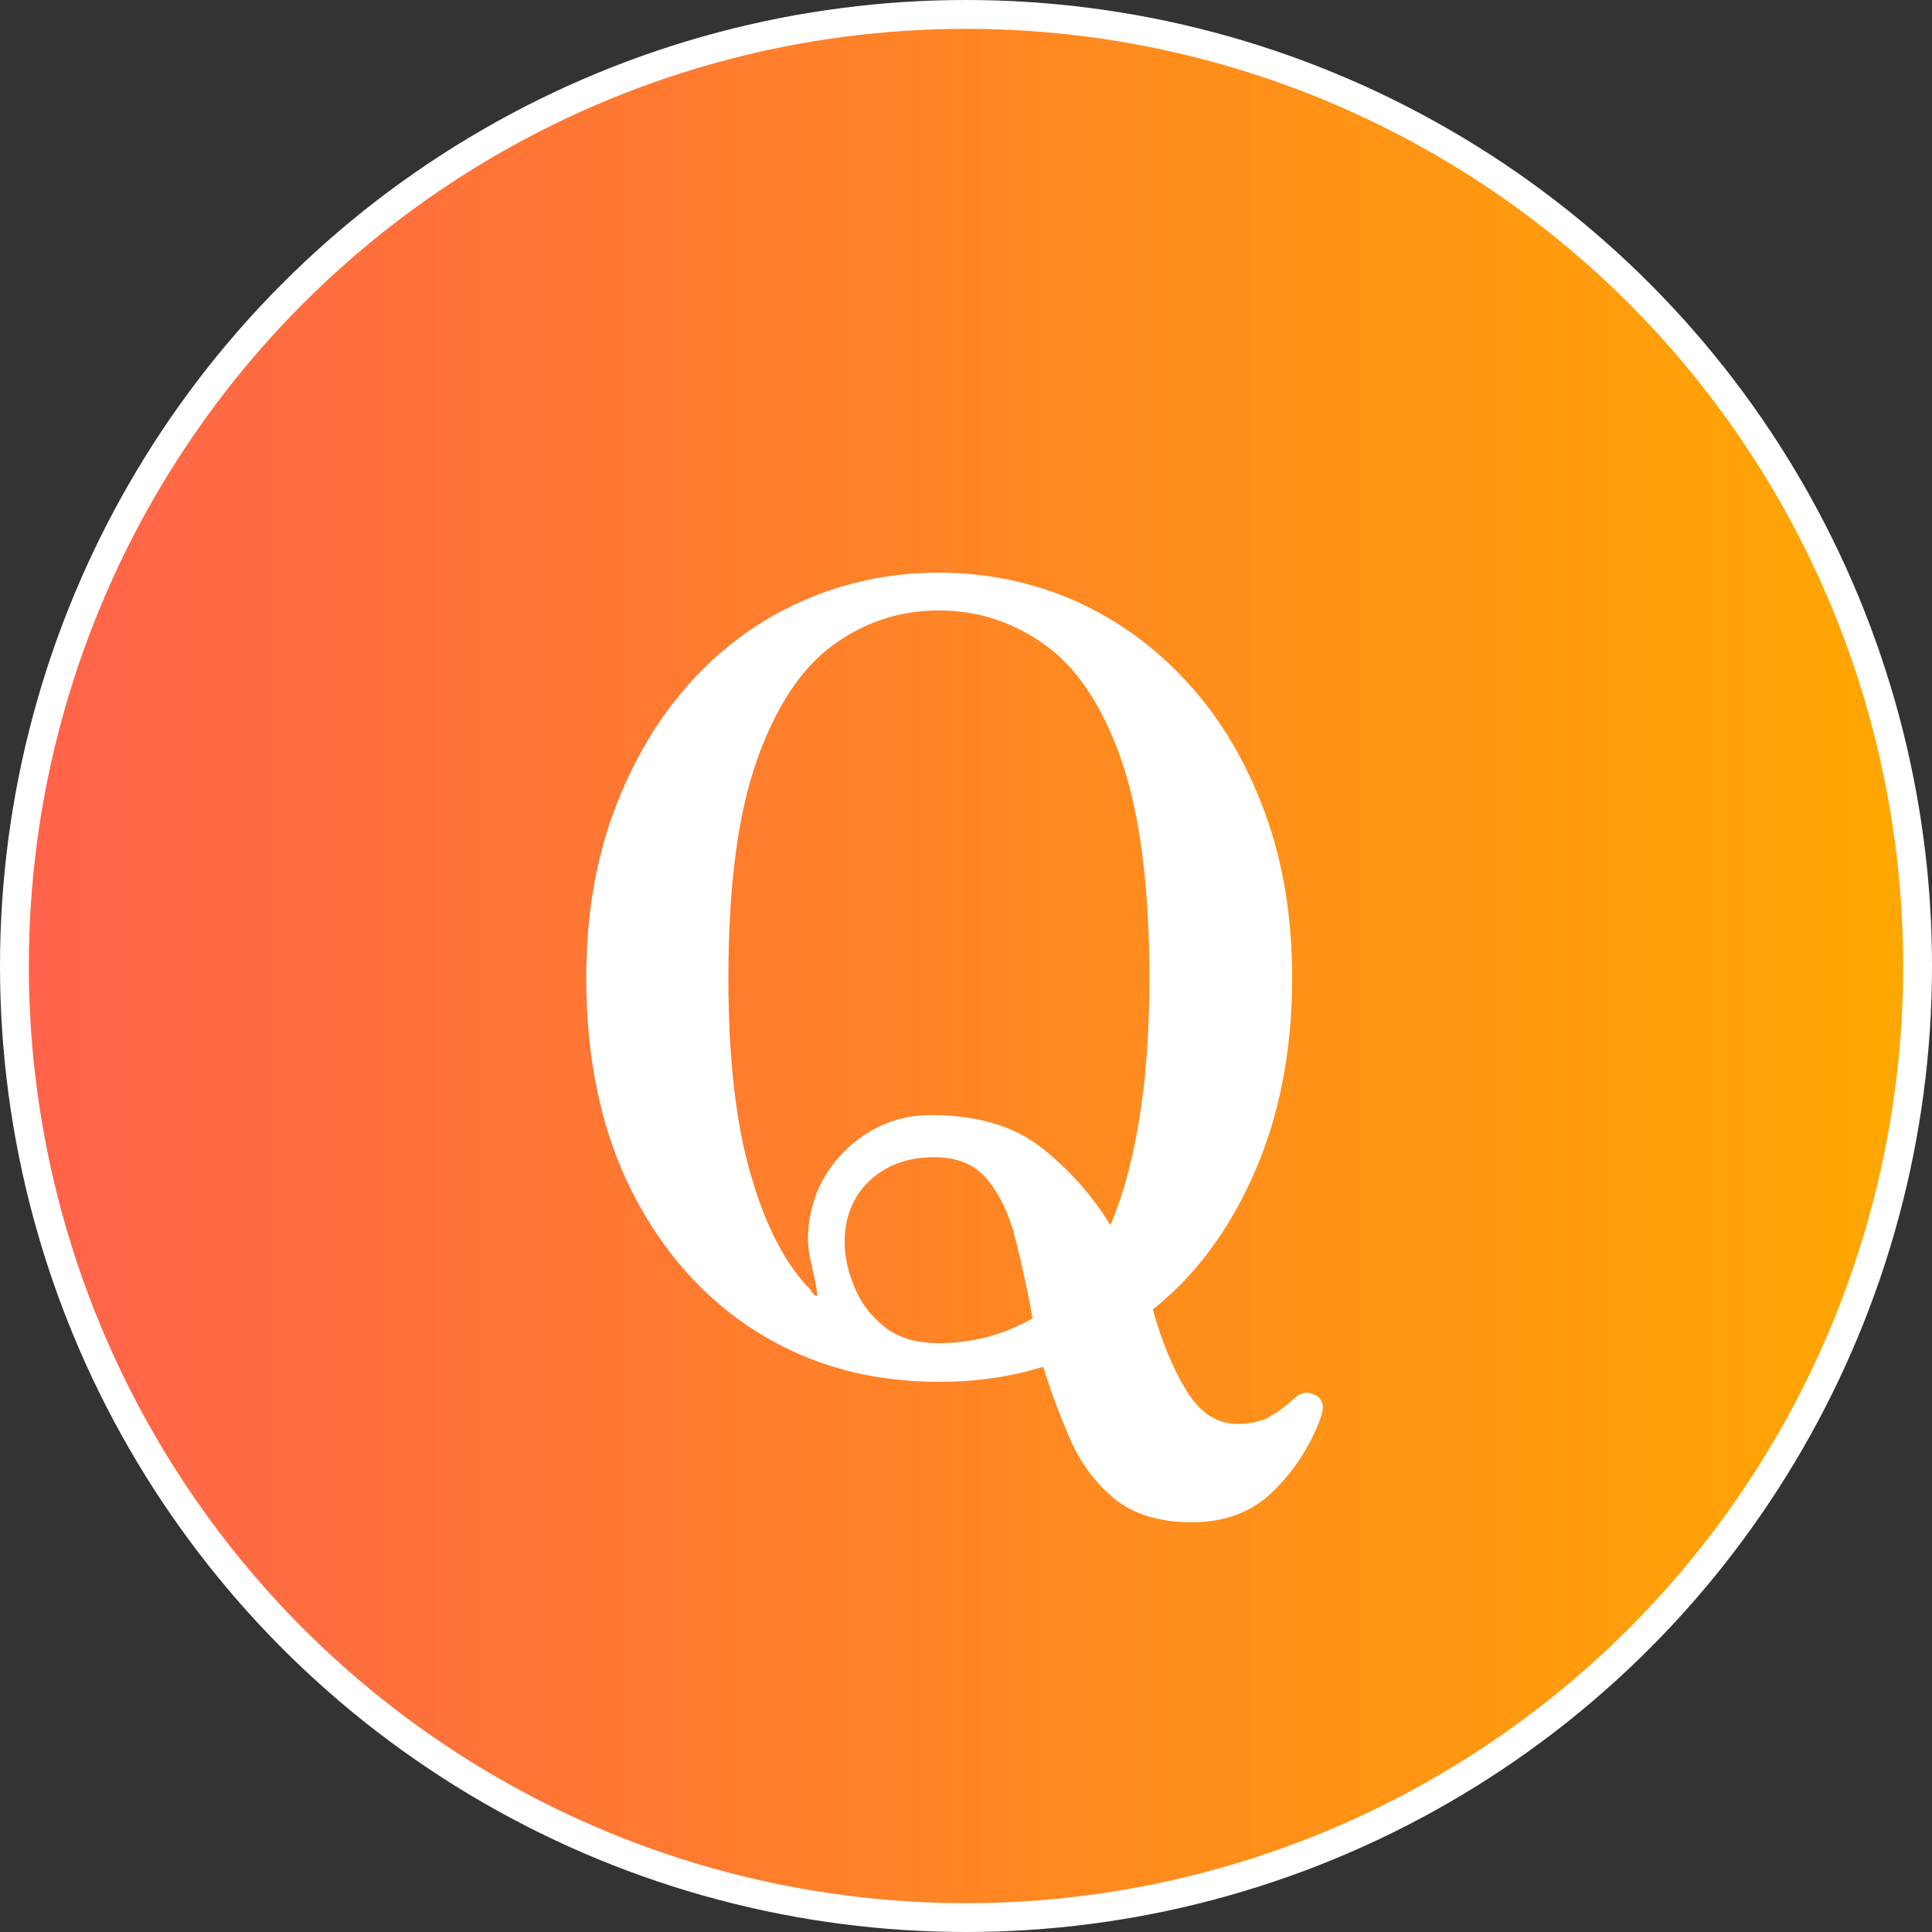
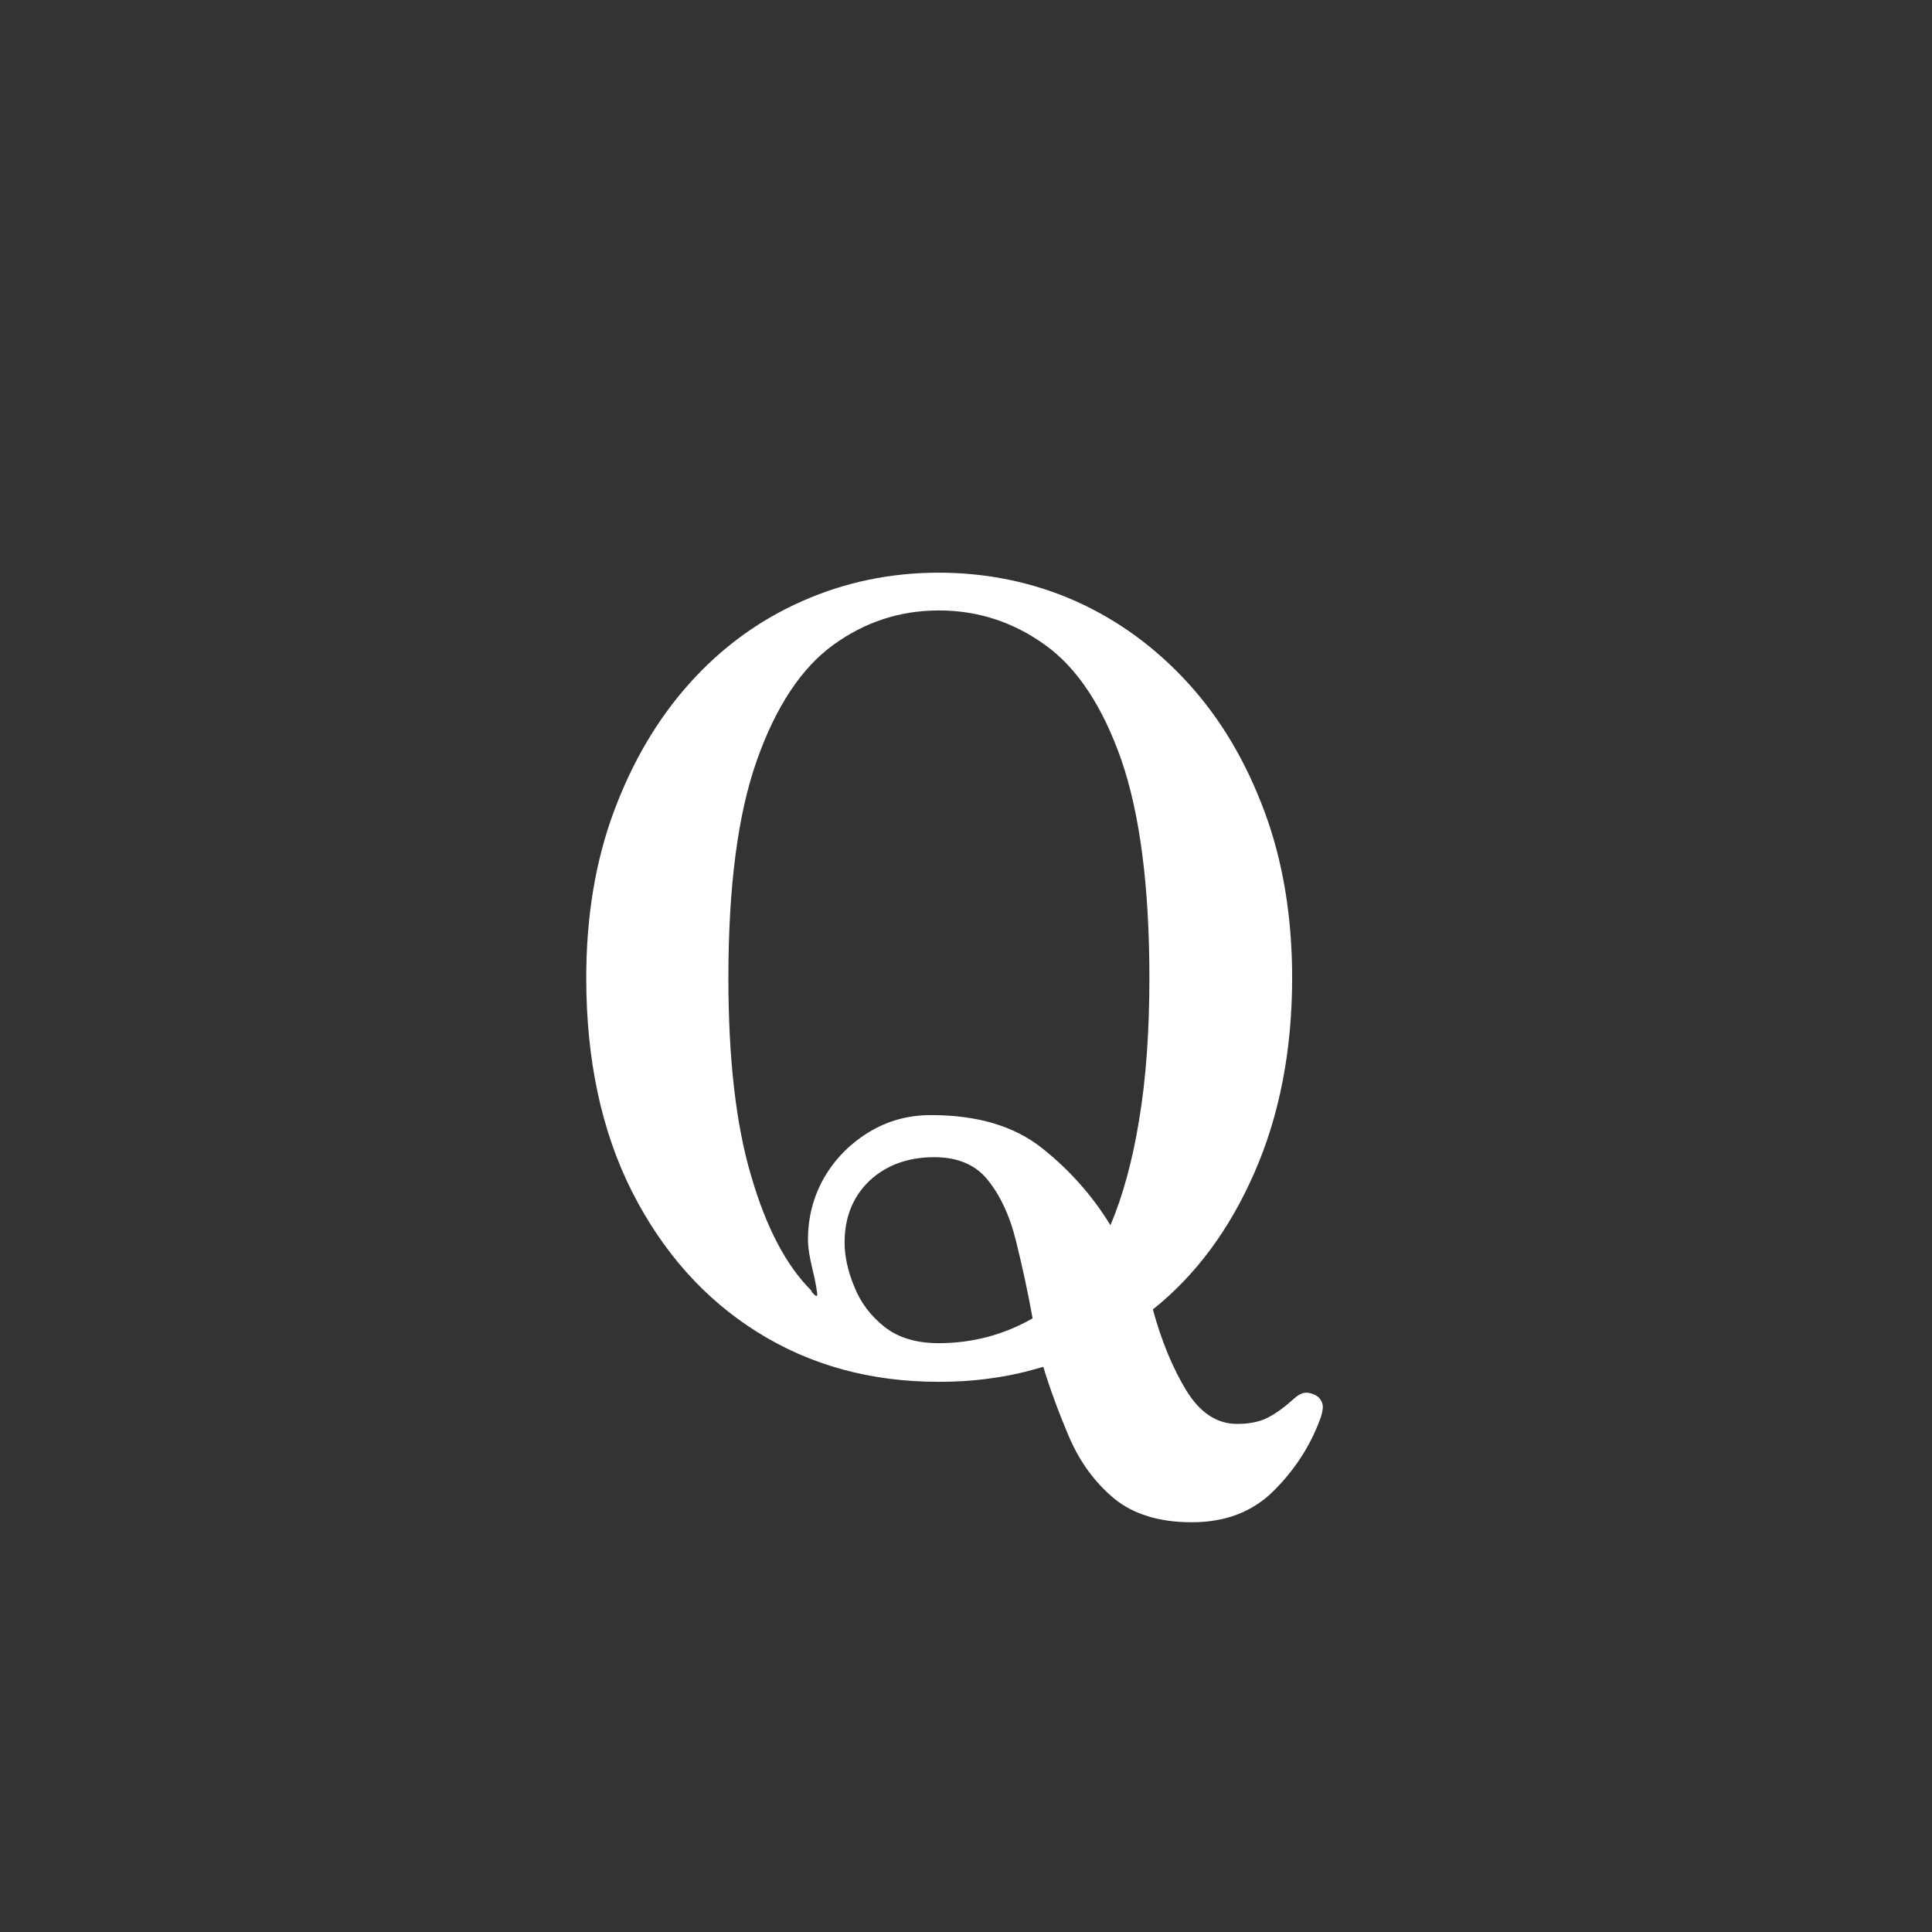
<svg xmlns="http://www.w3.org/2000/svg" id="_レイヤー_2" data-name="レイヤー 2" viewBox="0 0 67 67">
  <rect x="0" y="0" width="67" height="67" fill="#333333" stroke="none" />
  <defs>
    <style>
      .cls-1 {
        fill: #fff;
      }

      .cls-2 {
        fill: url(#_新規グラデーションスウォッチ_10);
        stroke: #fff;
        stroke-miterlimit: 10;
      }
    </style>
    <linearGradient id="_新規グラデーションスウォッチ_10" data-name="新規グラデーションスウォッチ 10" x1=".5" y1="33.5" x2="66.5" y2="33.5" gradientUnits="userSpaceOnUse">
      <stop offset="0" stop-color="#ff624b" />
      <stop offset=".3" stop-color="#f73" />
      <stop offset="1" stop-color="#ffa800" />
    </linearGradient>
  </defs>
  <g id="_ヘッダーカラー" data-name="ヘッダーカラー">
    <g>
-       <circle class="cls-2" cx="33.5" cy="33.5" r="33" />
-       <path class="cls-1" d="M41.32,52.79c-1.12,0-2.02-.28-2.68-.82-.66-.55-1.17-1.24-1.54-2.08-.36-.84-.67-1.67-.92-2.49-.57.17-1.16.31-1.76.39-.6.09-1.22.13-1.87.13-2.35,0-4.44-.57-6.28-1.72-1.84-1.15-3.28-2.77-4.35-4.87-1.06-2.1-1.59-4.57-1.59-7.42,0-2.12.32-4.05.96-5.77.64-1.72,1.51-3.2,2.62-4.44,1.11-1.24,2.41-2.19,3.9-2.85,1.49-.66,3.07-.99,4.74-.99s3.28.33,4.76.99c1.47.66,2.77,1.61,3.9,2.85s2,2.72,2.64,4.44c.64,1.72.96,3.65.96,5.77,0,2.52-.44,4.78-1.31,6.76-.87,1.99-2.05,3.57-3.52,4.74.3,1.1.69,2.04,1.16,2.81.47.77,1.06,1.16,1.76,1.16.42,0,.78-.07,1.07-.22s.59-.37.92-.67c.17-.15.33-.21.47-.19.14.02.26.07.36.15.12.12.17.26.15.41-.02.15-.06.29-.11.41-.35.92-.89,1.74-1.61,2.45-.72.71-1.66,1.07-2.81,1.07ZM28.13,44.78c.15.18.22.21.21.09-.01-.11-.04-.29-.09-.54-.05-.2-.1-.42-.15-.66-.05-.24-.08-.47-.08-.69,0-.77.19-1.49.56-2.14.38-.65.89-1.17,1.54-1.57.65-.4,1.37-.6,2.17-.6,1.6,0,2.88.38,3.84,1.14.96.76,1.75,1.65,2.38,2.68.42-1,.76-2.21.99-3.63.24-1.42.36-3.07.36-4.95,0-3.17-.33-5.69-.97-7.55-.65-1.86-1.53-3.19-2.64-3.99-1.11-.8-2.34-1.2-3.69-1.2s-2.57.4-3.67,1.2c-1.1.8-1.98,2.13-2.64,3.99-.66,1.86-.99,4.38-.99,7.55,0,2.8.26,5.09.79,6.87.52,1.79,1.22,3.12,2.1,3.99ZM32.55,46.58c1.17,0,2.26-.29,3.26-.86-.17-.95-.37-1.85-.58-2.7-.21-.85-.53-1.54-.96-2.08-.42-.54-1.05-.81-1.87-.81-.92,0-1.67.28-2.25.82-.57.55-.86,1.26-.86,2.14,0,.47.11.99.34,1.54.22.55.57,1.01,1.05,1.39.47.37,1.1.56,1.87.56Z" />
+       <path class="cls-1" d="M41.32,52.79c-1.12,0-2.02-.28-2.68-.82-.66-.55-1.17-1.24-1.54-2.08-.36-.84-.67-1.67-.92-2.49-.57.17-1.16.31-1.76.39-.6.09-1.22.13-1.87.13-2.35,0-4.44-.57-6.28-1.72-1.84-1.15-3.28-2.77-4.35-4.87-1.06-2.1-1.59-4.57-1.59-7.42,0-2.12.32-4.05.96-5.77.64-1.72,1.51-3.2,2.62-4.44,1.11-1.24,2.41-2.19,3.9-2.85,1.49-.66,3.07-.99,4.74-.99s3.28.33,4.76.99c1.47.66,2.77,1.61,3.9,2.85s2,2.72,2.64,4.44c.64,1.72.96,3.65.96,5.77,0,2.52-.44,4.78-1.31,6.76-.87,1.99-2.05,3.57-3.52,4.74.3,1.1.69,2.04,1.16,2.81.47.77,1.06,1.16,1.76,1.16.42,0,.78-.07,1.07-.22s.59-.37.92-.67c.17-.15.33-.21.47-.19.14.02.26.07.36.15.12.12.17.26.15.41-.02.15-.06.29-.11.41-.35.92-.89,1.74-1.61,2.45-.72.71-1.66,1.07-2.81,1.07ZM28.13,44.78c.15.18.22.21.21.09-.01-.11-.04-.29-.09-.54-.05-.2-.1-.42-.15-.66-.05-.24-.08-.47-.08-.69,0-.77.19-1.49.56-2.14.38-.65.89-1.17,1.54-1.57.65-.4,1.37-.6,2.17-.6,1.6,0,2.88.38,3.84,1.14.96.76,1.75,1.65,2.38,2.68.42-1,.76-2.21.99-3.63.24-1.42.36-3.07.36-4.95,0-3.17-.33-5.69-.97-7.55-.65-1.86-1.53-3.19-2.64-3.99-1.11-.8-2.34-1.2-3.69-1.2s-2.57.4-3.67,1.2c-1.1.8-1.98,2.13-2.64,3.99-.66,1.86-.99,4.38-.99,7.55,0,2.8.26,5.09.79,6.87.52,1.79,1.22,3.12,2.1,3.99ZM32.55,46.58c1.17,0,2.26-.29,3.26-.86-.17-.95-.37-1.85-.58-2.7-.21-.85-.53-1.54-.96-2.08-.42-.54-1.05-.81-1.87-.81-.92,0-1.67.28-2.25.82-.57.55-.86,1.26-.86,2.14,0,.47.11.99.34,1.54.22.55.57,1.01,1.05,1.39.47.37,1.1.56,1.87.56" />
    </g>
  </g>
</svg>